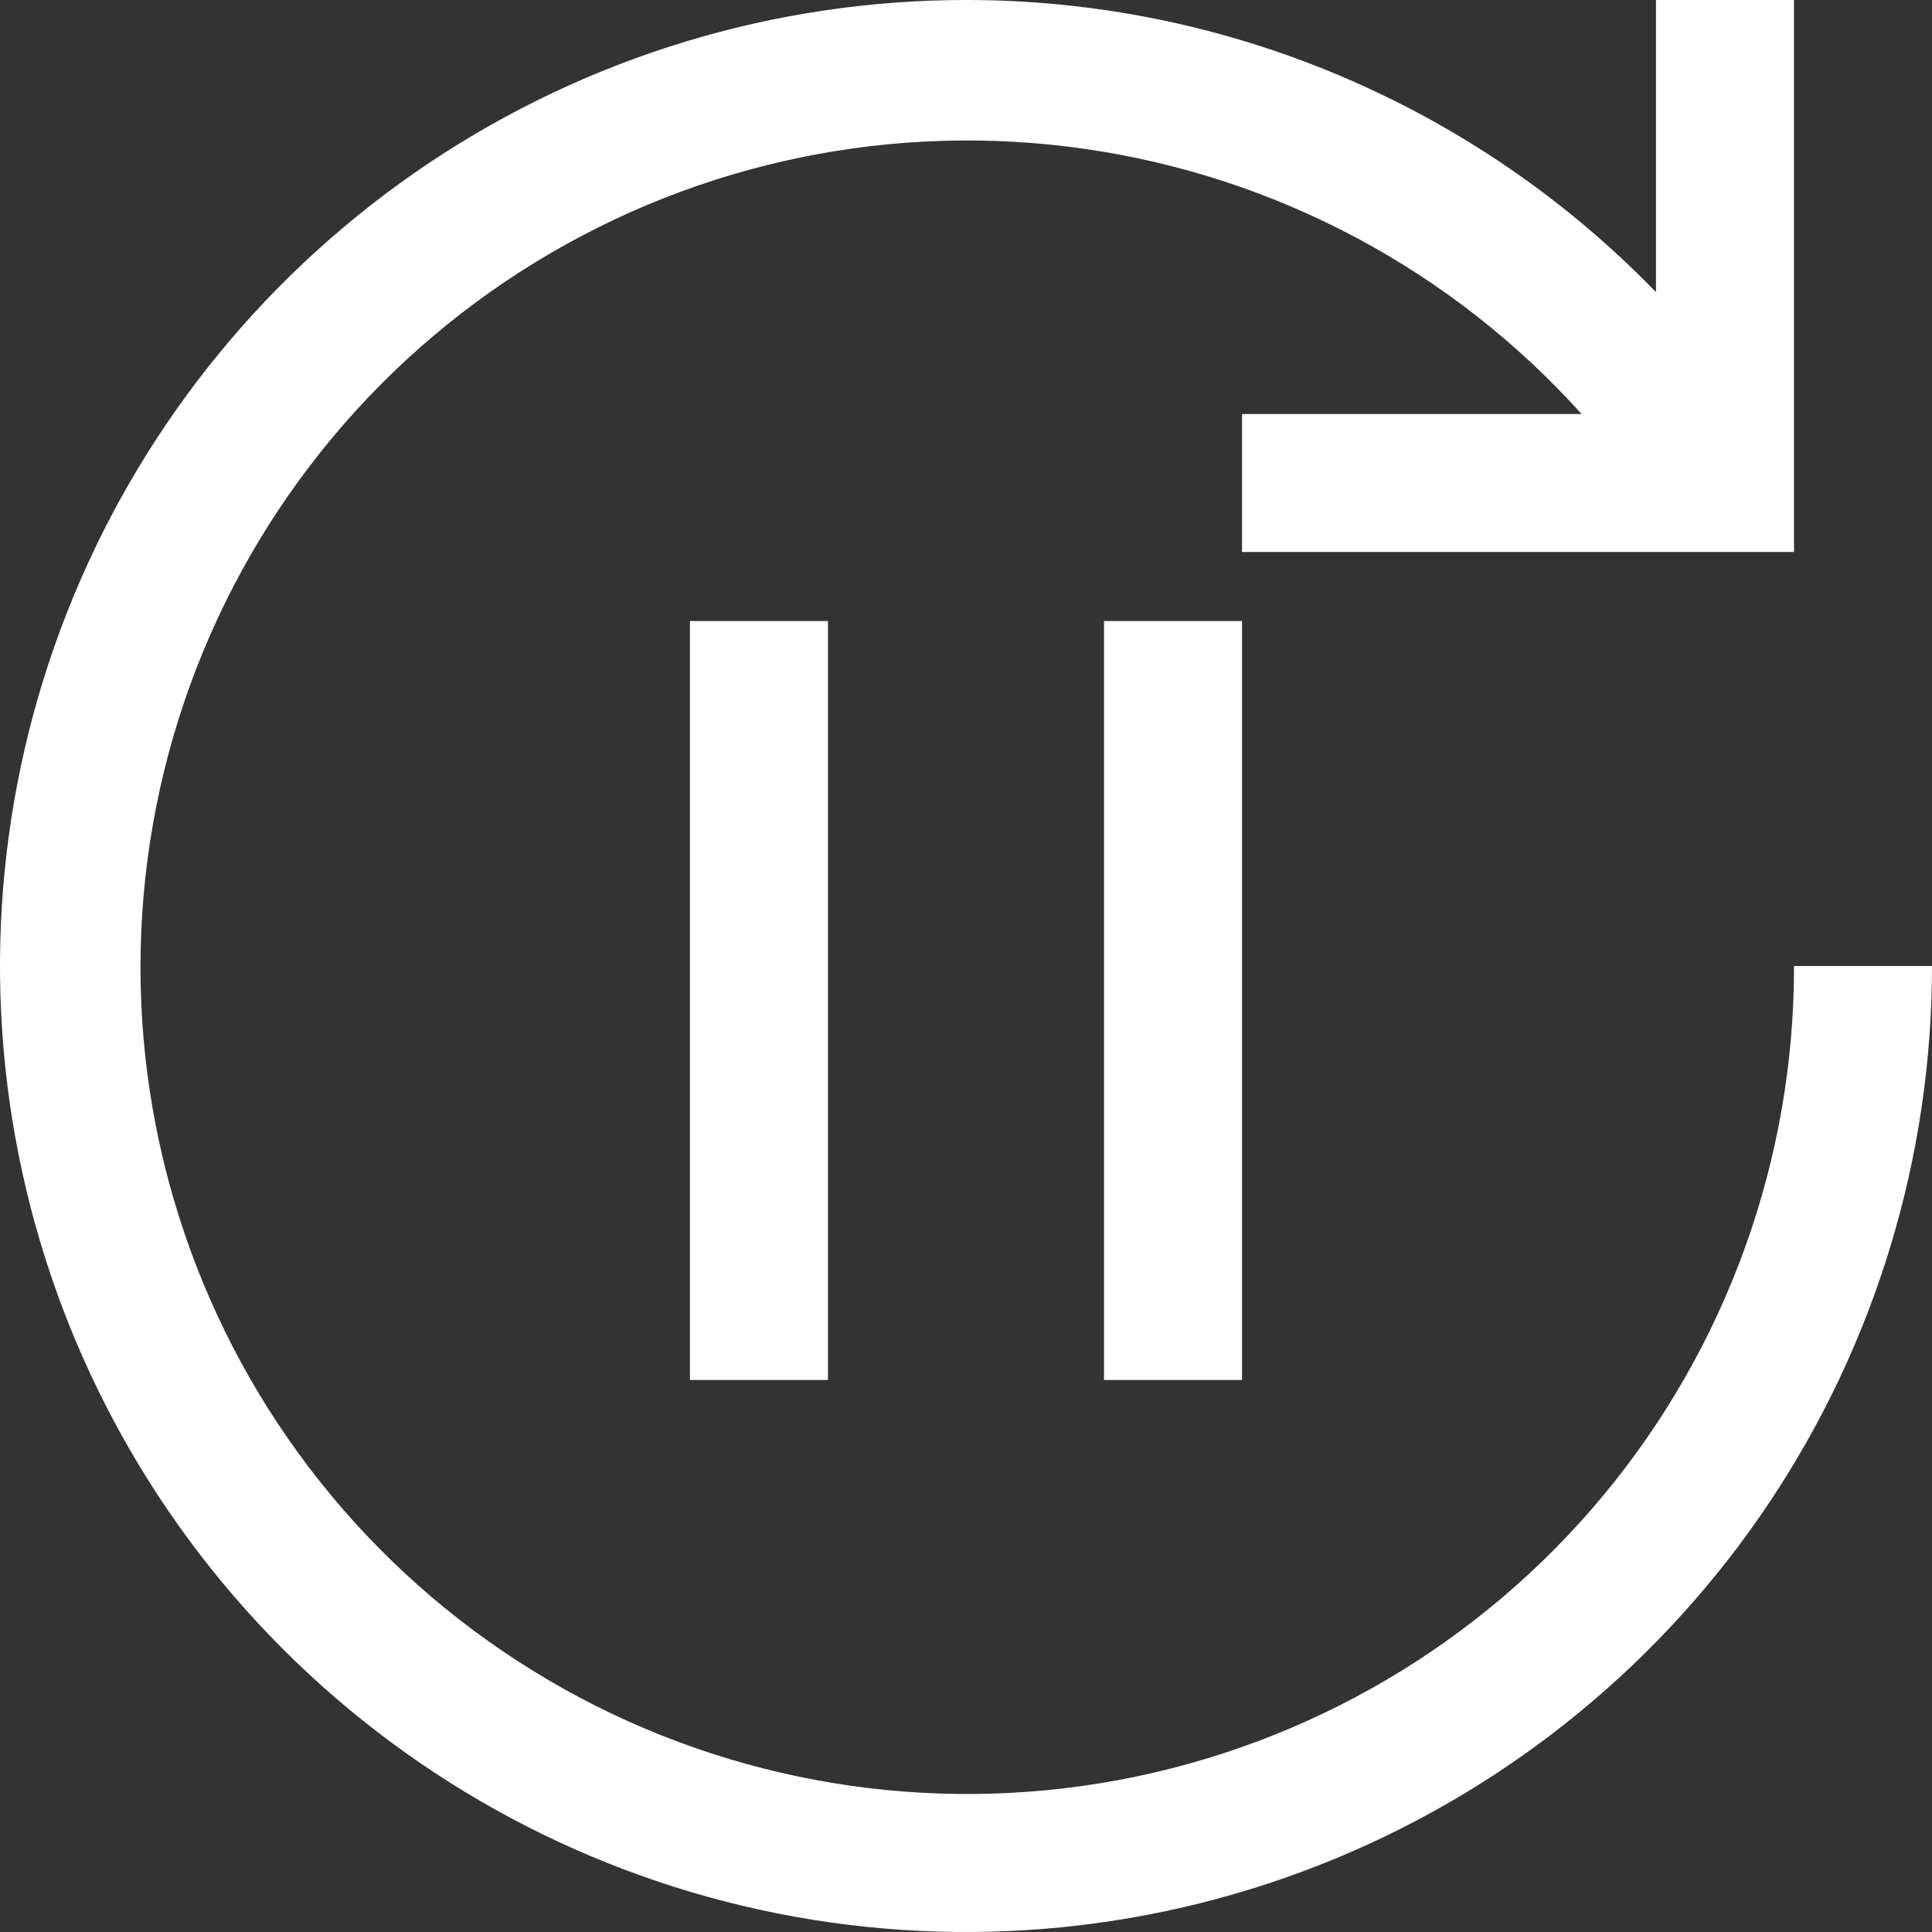
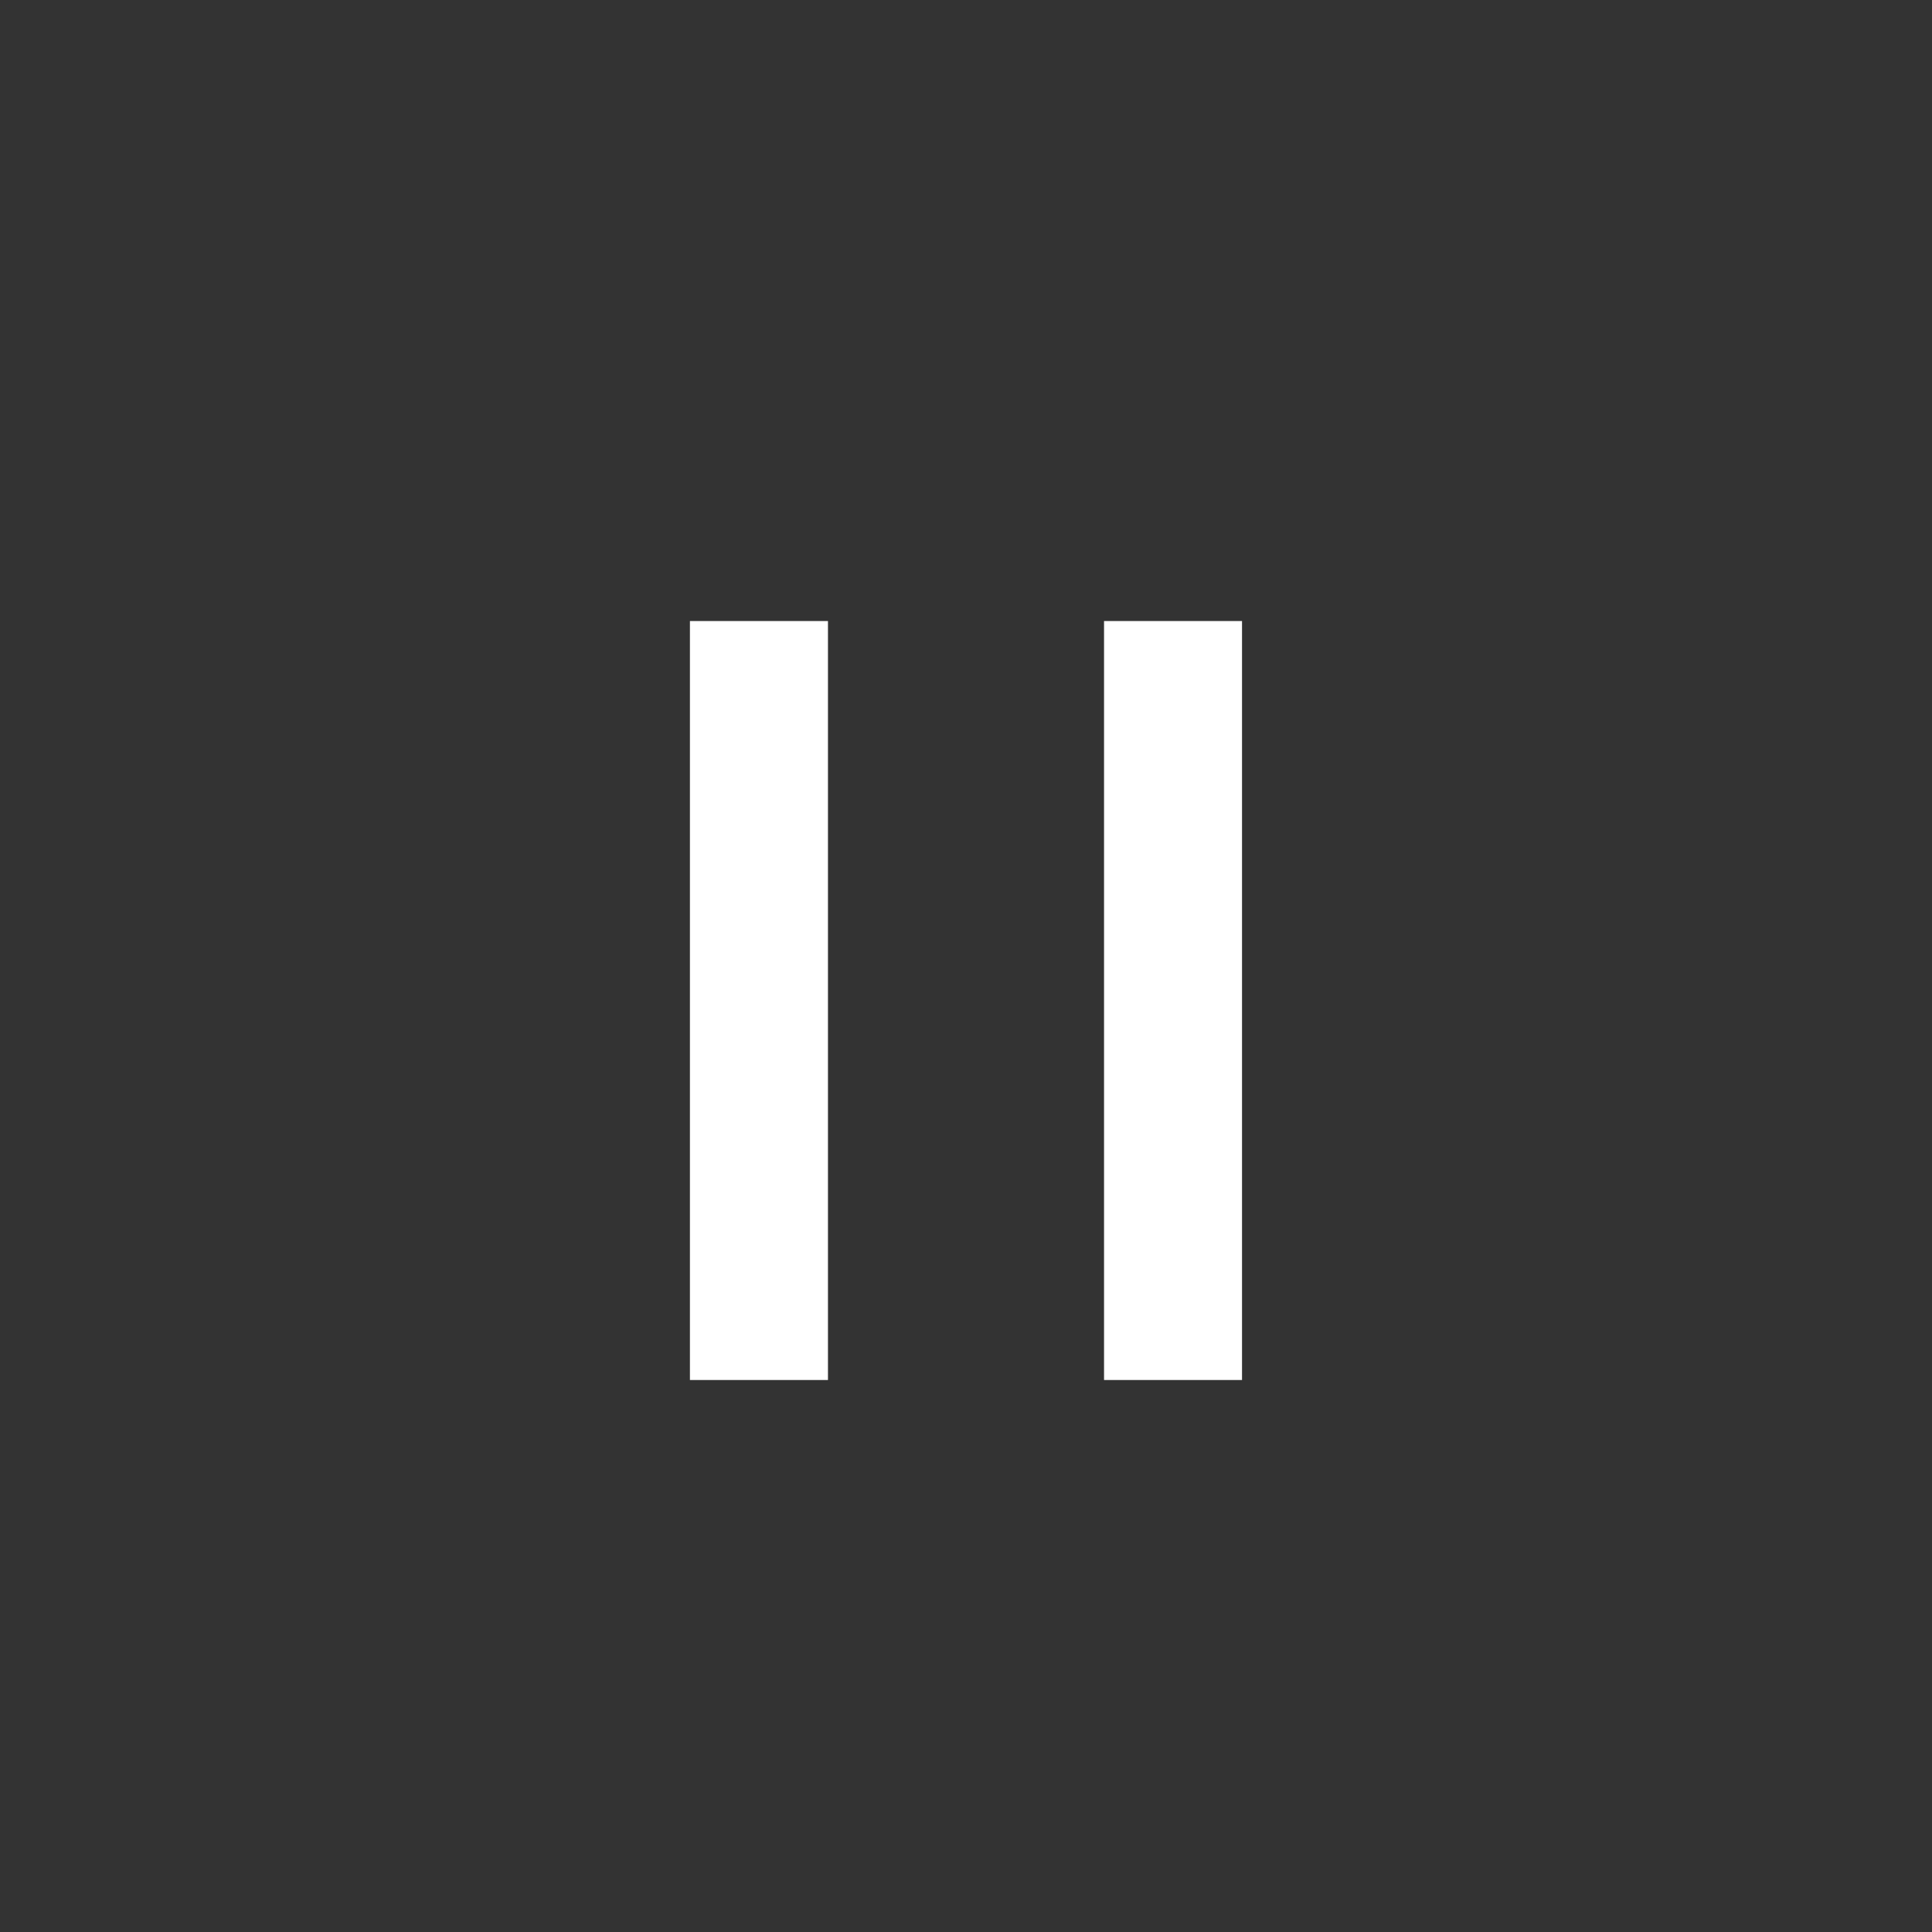
<svg xmlns="http://www.w3.org/2000/svg" width="38" height="38" viewBox="0 0 38 38" fill="none">
  <rect x="0" y="0" width="38" height="38" fill="#333333" stroke="none" />
  <path d="M16.285 12.215H13.57V27.143H16.285V12.215Z" fill="white" />
  <path d="M24.429 12.215H21.715V27.143H24.429V12.215Z" fill="white" />
-   <path d="M19 9.03243e-07C21.532 -0.001 24.038 0.507 26.369 1.495C28.701 2.482 30.81 3.928 32.571 5.746V9.03243e-07H35.286V10.857H24.429V8.143H31.108C28.566 5.319 25.115 3.475 21.354 2.931C17.594 2.386 13.761 3.176 10.522 5.163C7.283 7.149 4.842 10.208 3.623 13.806C2.404 17.405 2.483 21.317 3.848 24.864C5.212 28.41 7.775 31.366 11.092 33.22C14.409 35.073 18.271 35.707 22.006 35.01C25.741 34.313 29.115 32.331 31.541 29.406C33.966 26.481 35.291 22.8 35.286 19H38C38 22.758 36.886 26.431 34.798 29.556C32.71 32.68 29.743 35.116 26.271 36.554C22.799 37.992 18.979 38.368 15.293 37.635C11.608 36.902 8.222 35.092 5.565 32.435C2.908 29.778 1.098 26.392 0.365 22.707C-0.368 19.021 0.008 15.201 1.446 11.729C2.884 8.257 5.32 5.29 8.444 3.202C11.569 1.114 15.242 9.03243e-07 19 9.03243e-07Z" fill="white" />
</svg>